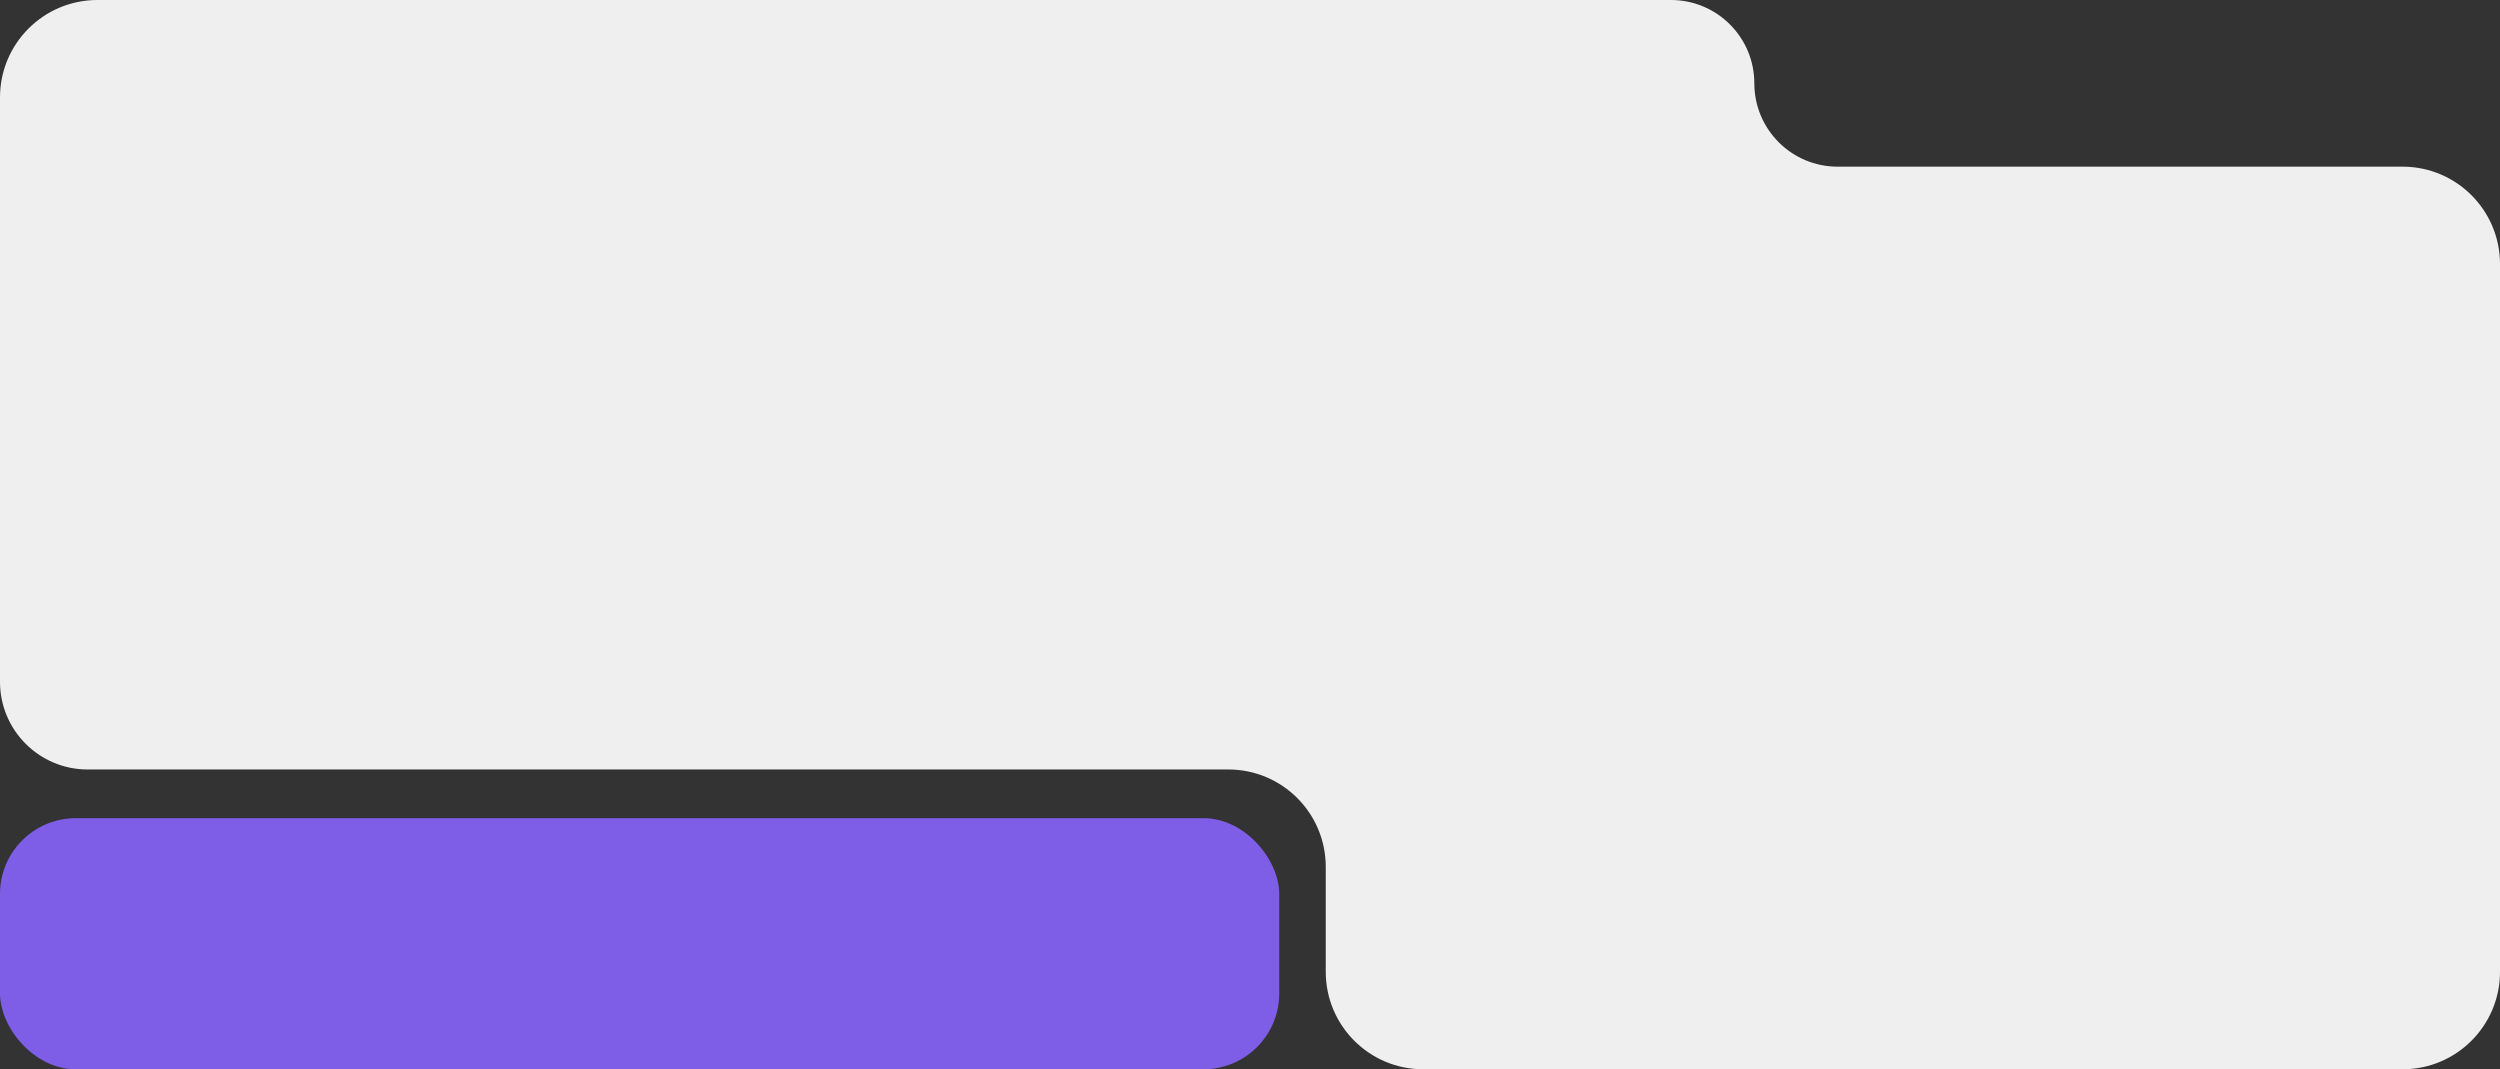
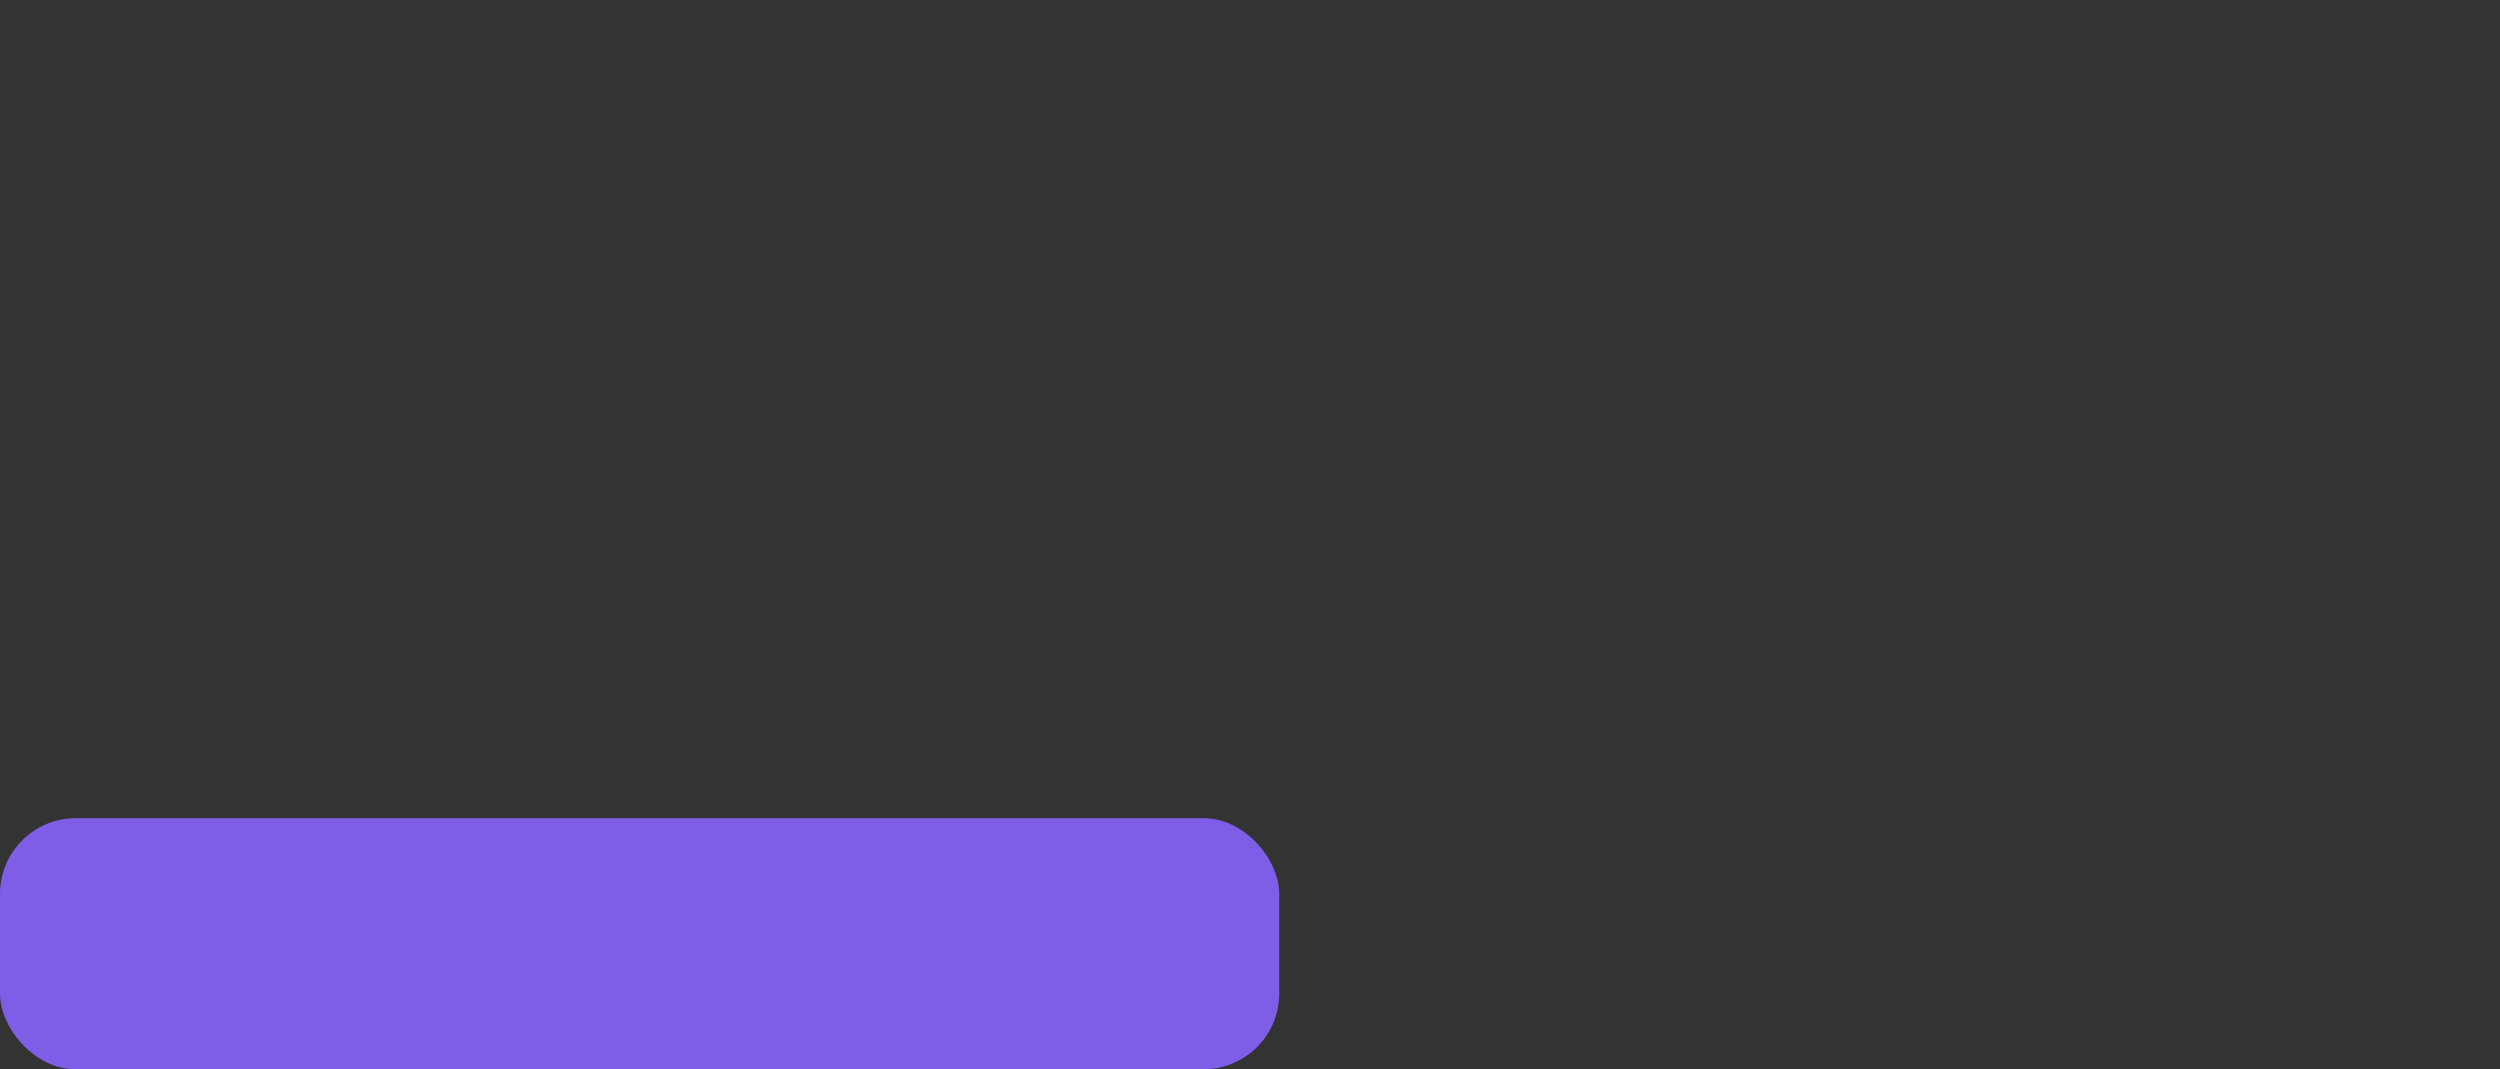
<svg xmlns="http://www.w3.org/2000/svg" width="1155" height="494" viewBox="0 0 1155 494" fill="none">
  <rect x="0" y="0" width="1155" height="494" fill="#333333" stroke="none" />
-   <path d="M849 77C827.737 77 810.5 59.763 810.5 38.5V38.5C810.5 17.237 793.263 0 772 0H577.5H45C20.147 0 0 20.147 0 45V315V315C0 337.368 18.133 355.5 40.5 355.5H218H567.5C592.353 355.5 612.5 375.647 612.5 400.5V449C612.5 473.853 632.647 494 657.5 494H731.5H959.5H1110C1134.85 494 1155 473.853 1155 449V315V122C1155 97.147 1134.85 77 1110 77H849Z" fill="#EFEFEF" />
  <rect y="378" width="591" height="116" rx="35" fill="#7E5EE7" />
</svg>